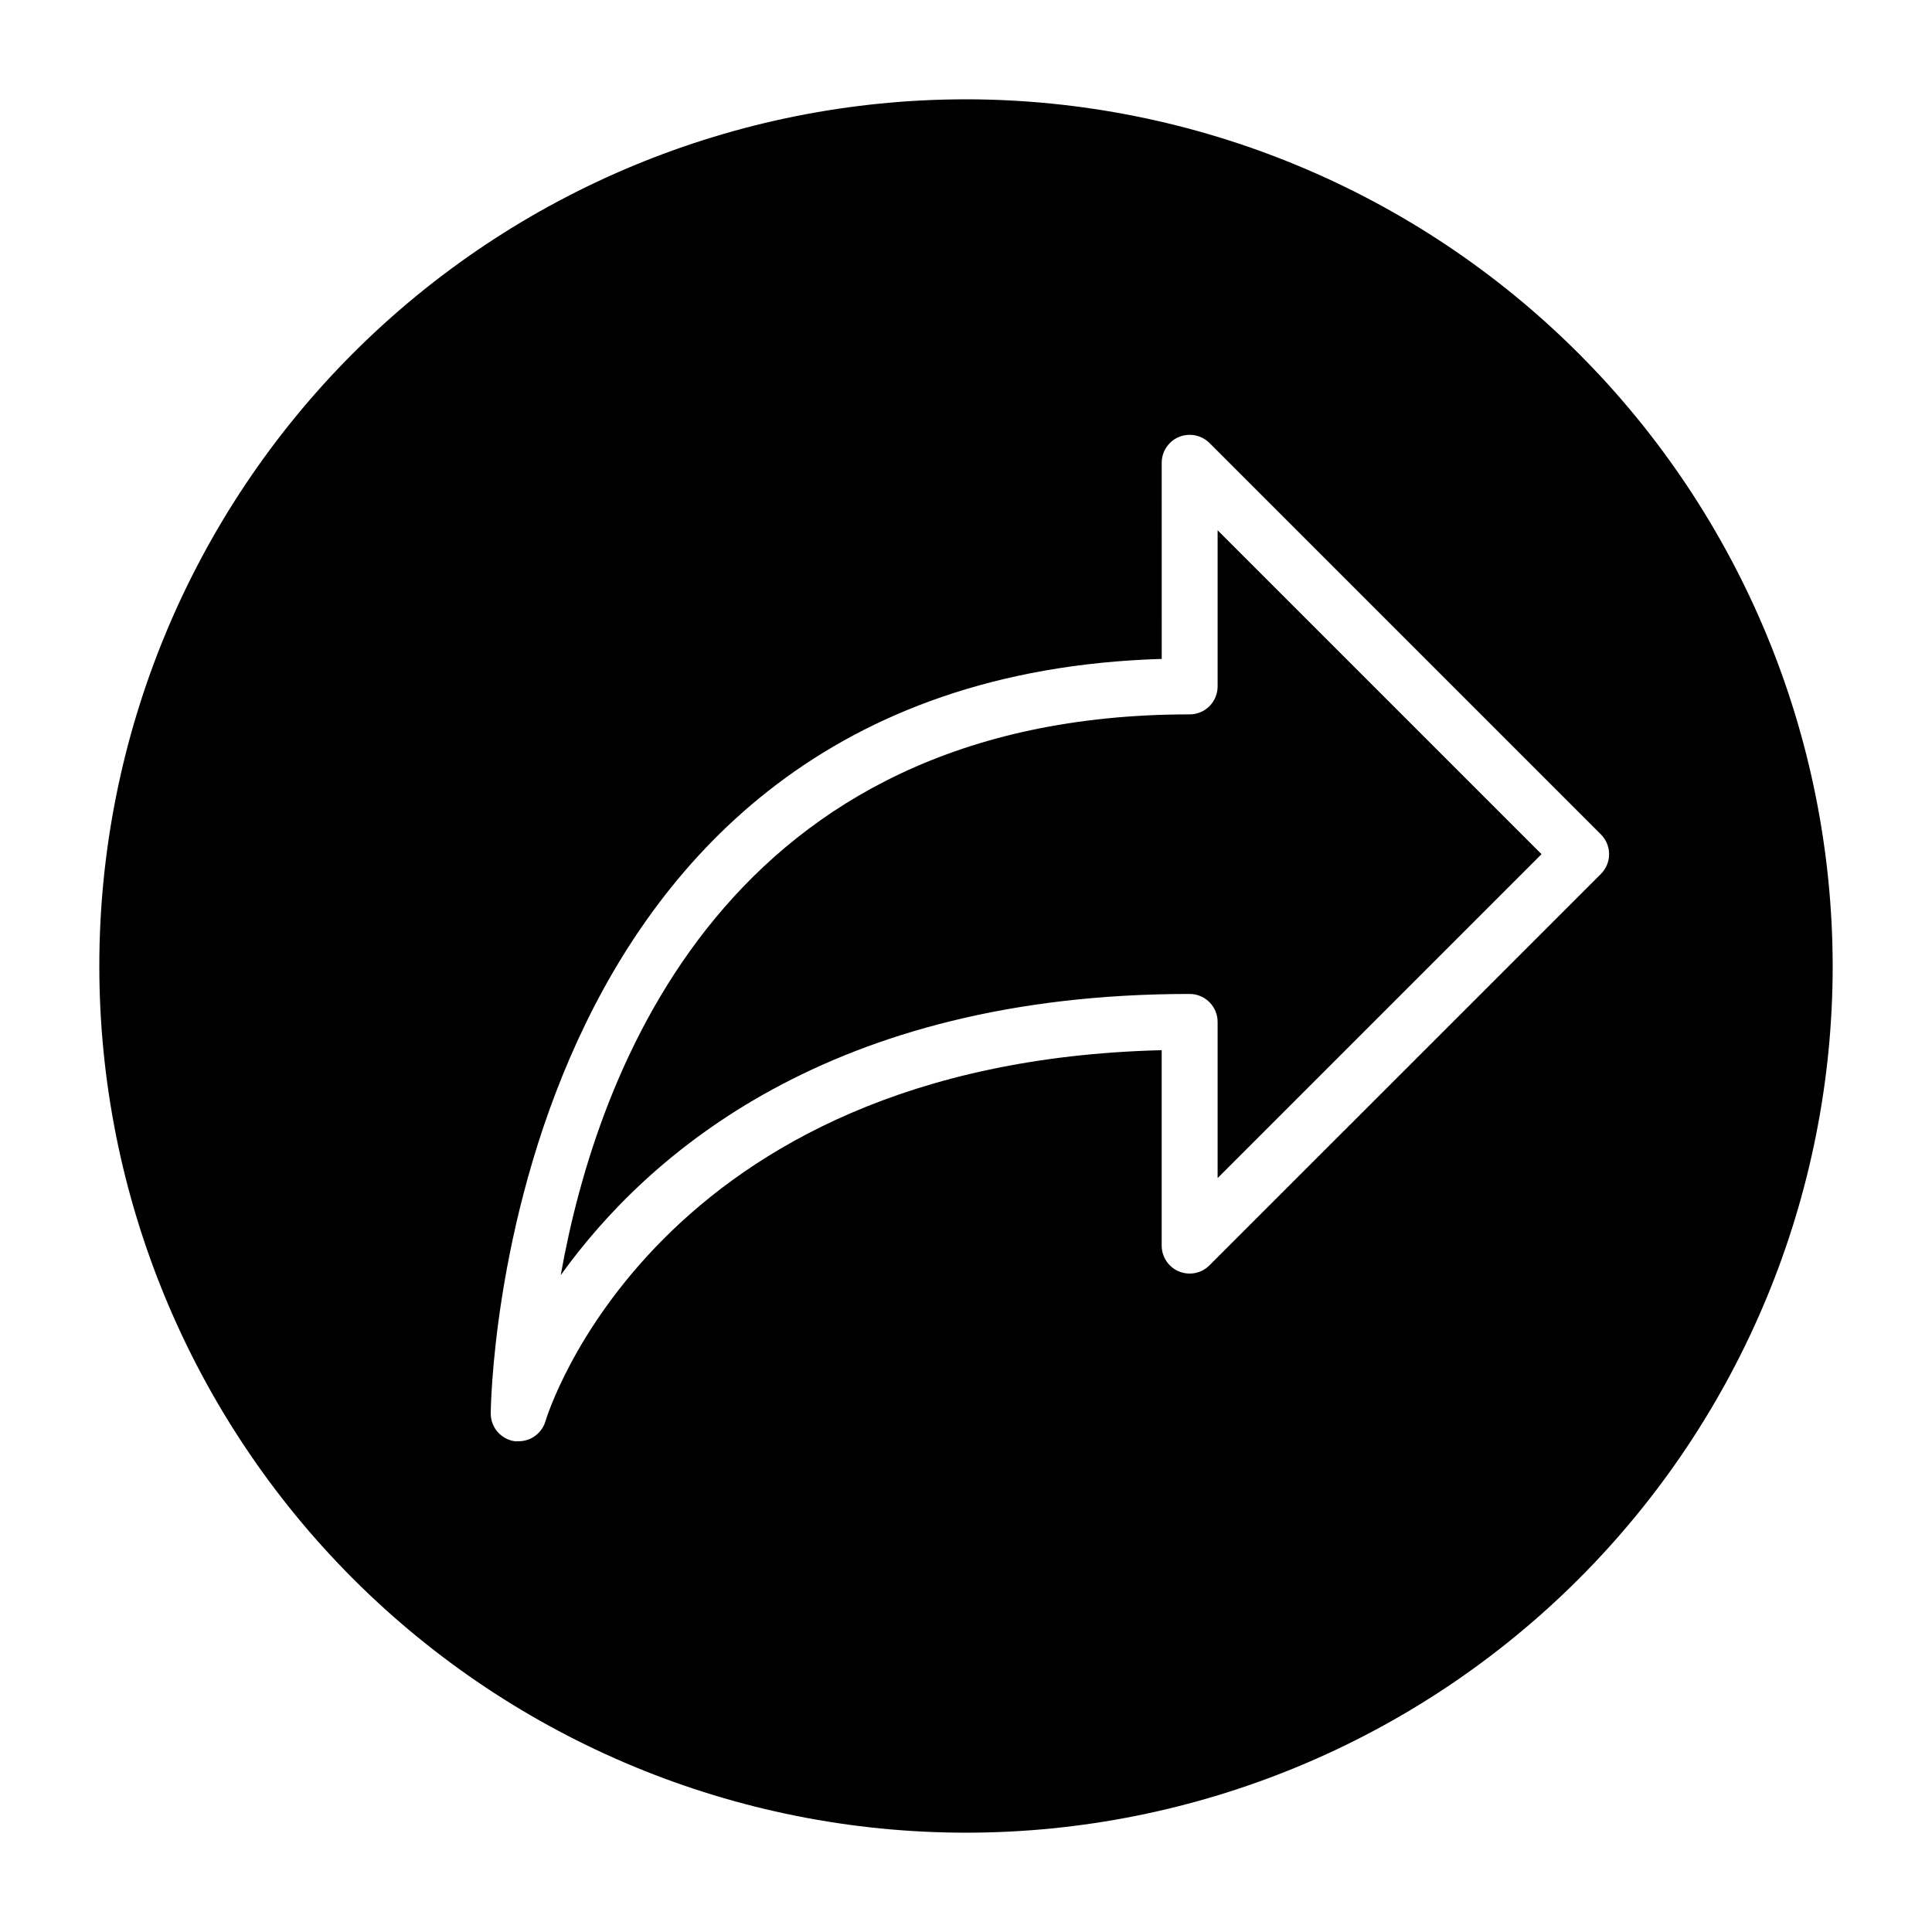
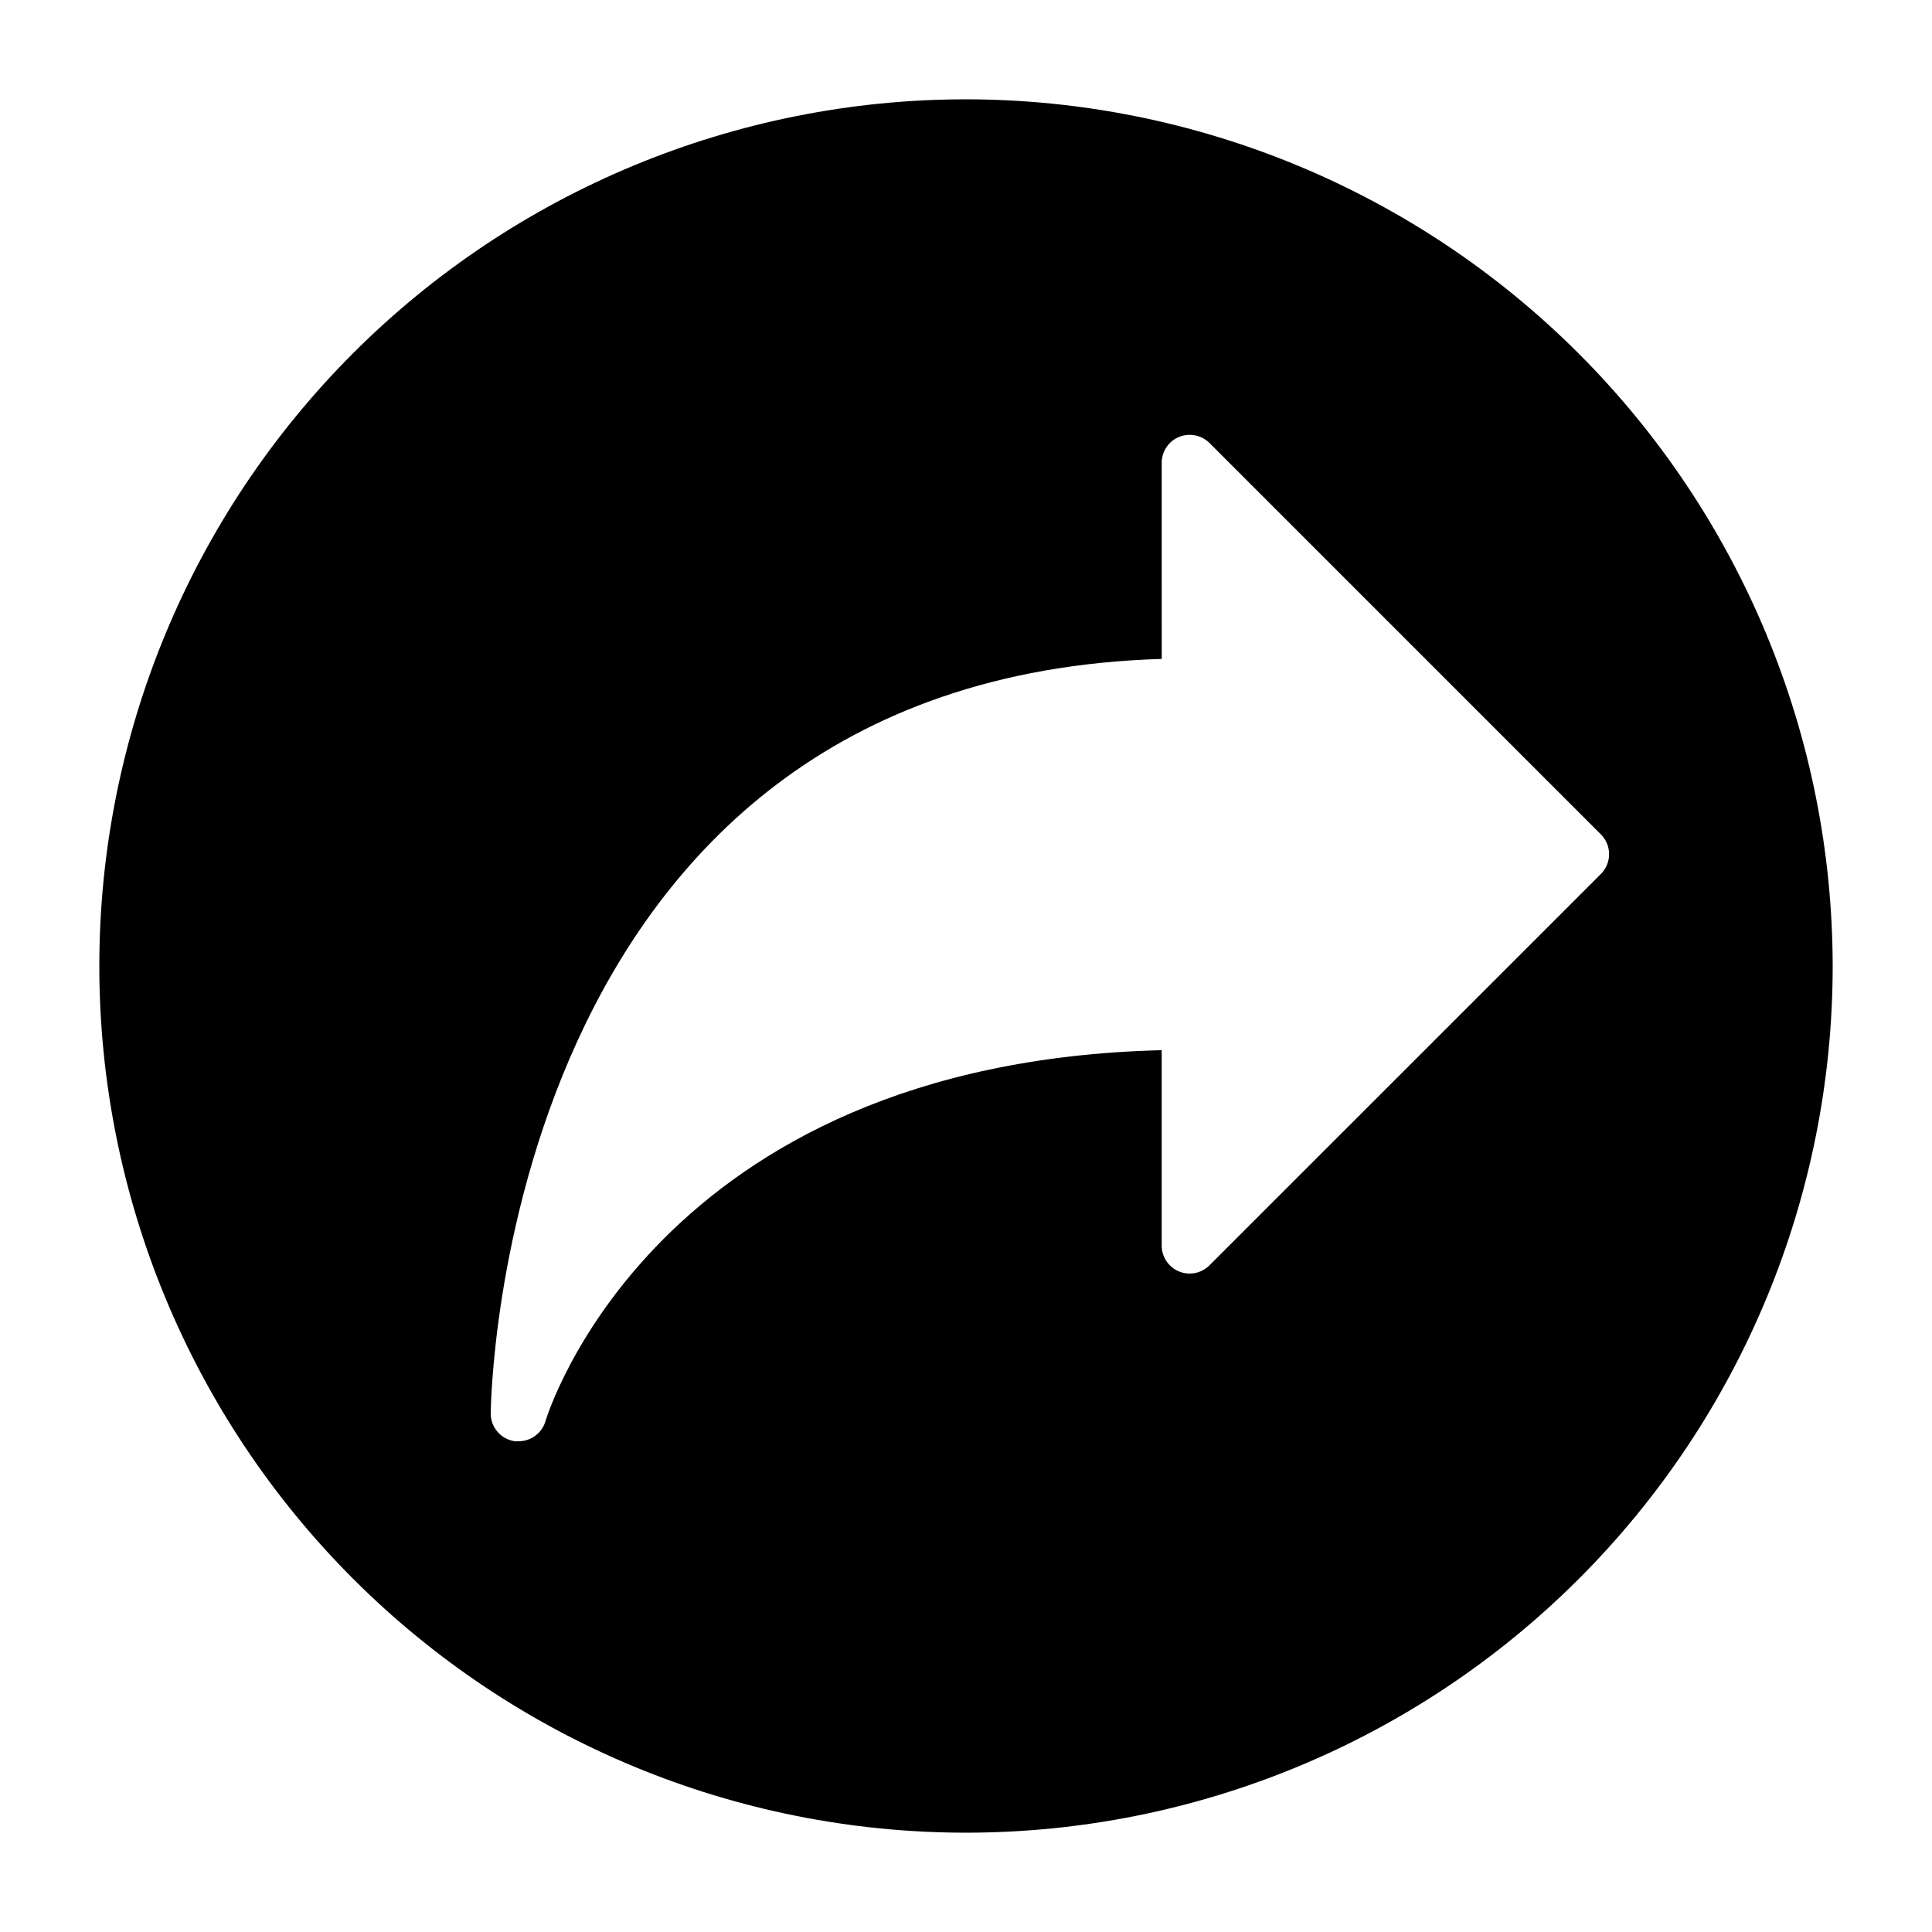
<svg xmlns="http://www.w3.org/2000/svg" fill="#000000" width="800px" height="800px" version="1.1" viewBox="144 144 512 512">
  <g>
-     <path d="m466.68 325.91c0 1.965-0.781 3.848-2.172 5.238-1.387 1.391-3.273 2.168-5.238 2.168-122.69 0-157.07 94.539-166.67 148.61 22.938-31.945 71.246-74.52 166.67-74.52 1.965 0 3.852 0.781 5.238 2.172 1.391 1.391 2.172 3.273 2.172 5.238v41.387l85.84-85.84-85.84-85.84z" />
    <path d="m400 170.32c-60.914 0-119.34 24.199-162.41 67.27-43.07 43.074-67.27 101.5-67.27 162.41s24.199 119.33 67.27 162.41c43.074 43.07 101.5 67.27 162.41 67.27s119.33-24.199 162.41-67.27c43.07-43.074 67.27-101.49 67.27-162.41-0.066-60.895-24.285-119.28-67.344-162.34-43.059-43.059-101.44-67.277-162.33-67.344zm64.516 309.01c-2.117 2.125-5.309 2.762-8.082 1.613-2.773-1.148-4.578-3.856-4.574-6.856v-51.777c-134.59 3.336-163 97.293-163.29 98.273-0.91 3.172-3.809 5.359-7.109 5.363-0.344 0.023-0.684 0.023-1.023 0-3.688-0.512-6.422-3.684-6.387-7.406 0-1.973 2.059-194.66 177.82-199.92l-0.004-51.984c0.004-2.996 1.809-5.699 4.582-6.844 2.769-1.129 5.945-0.5 8.074 1.598l103.73 103.73c1.391 1.391 2.176 3.277 2.176 5.246s-0.785 3.856-2.176 5.246z" />
  </g>
</svg>